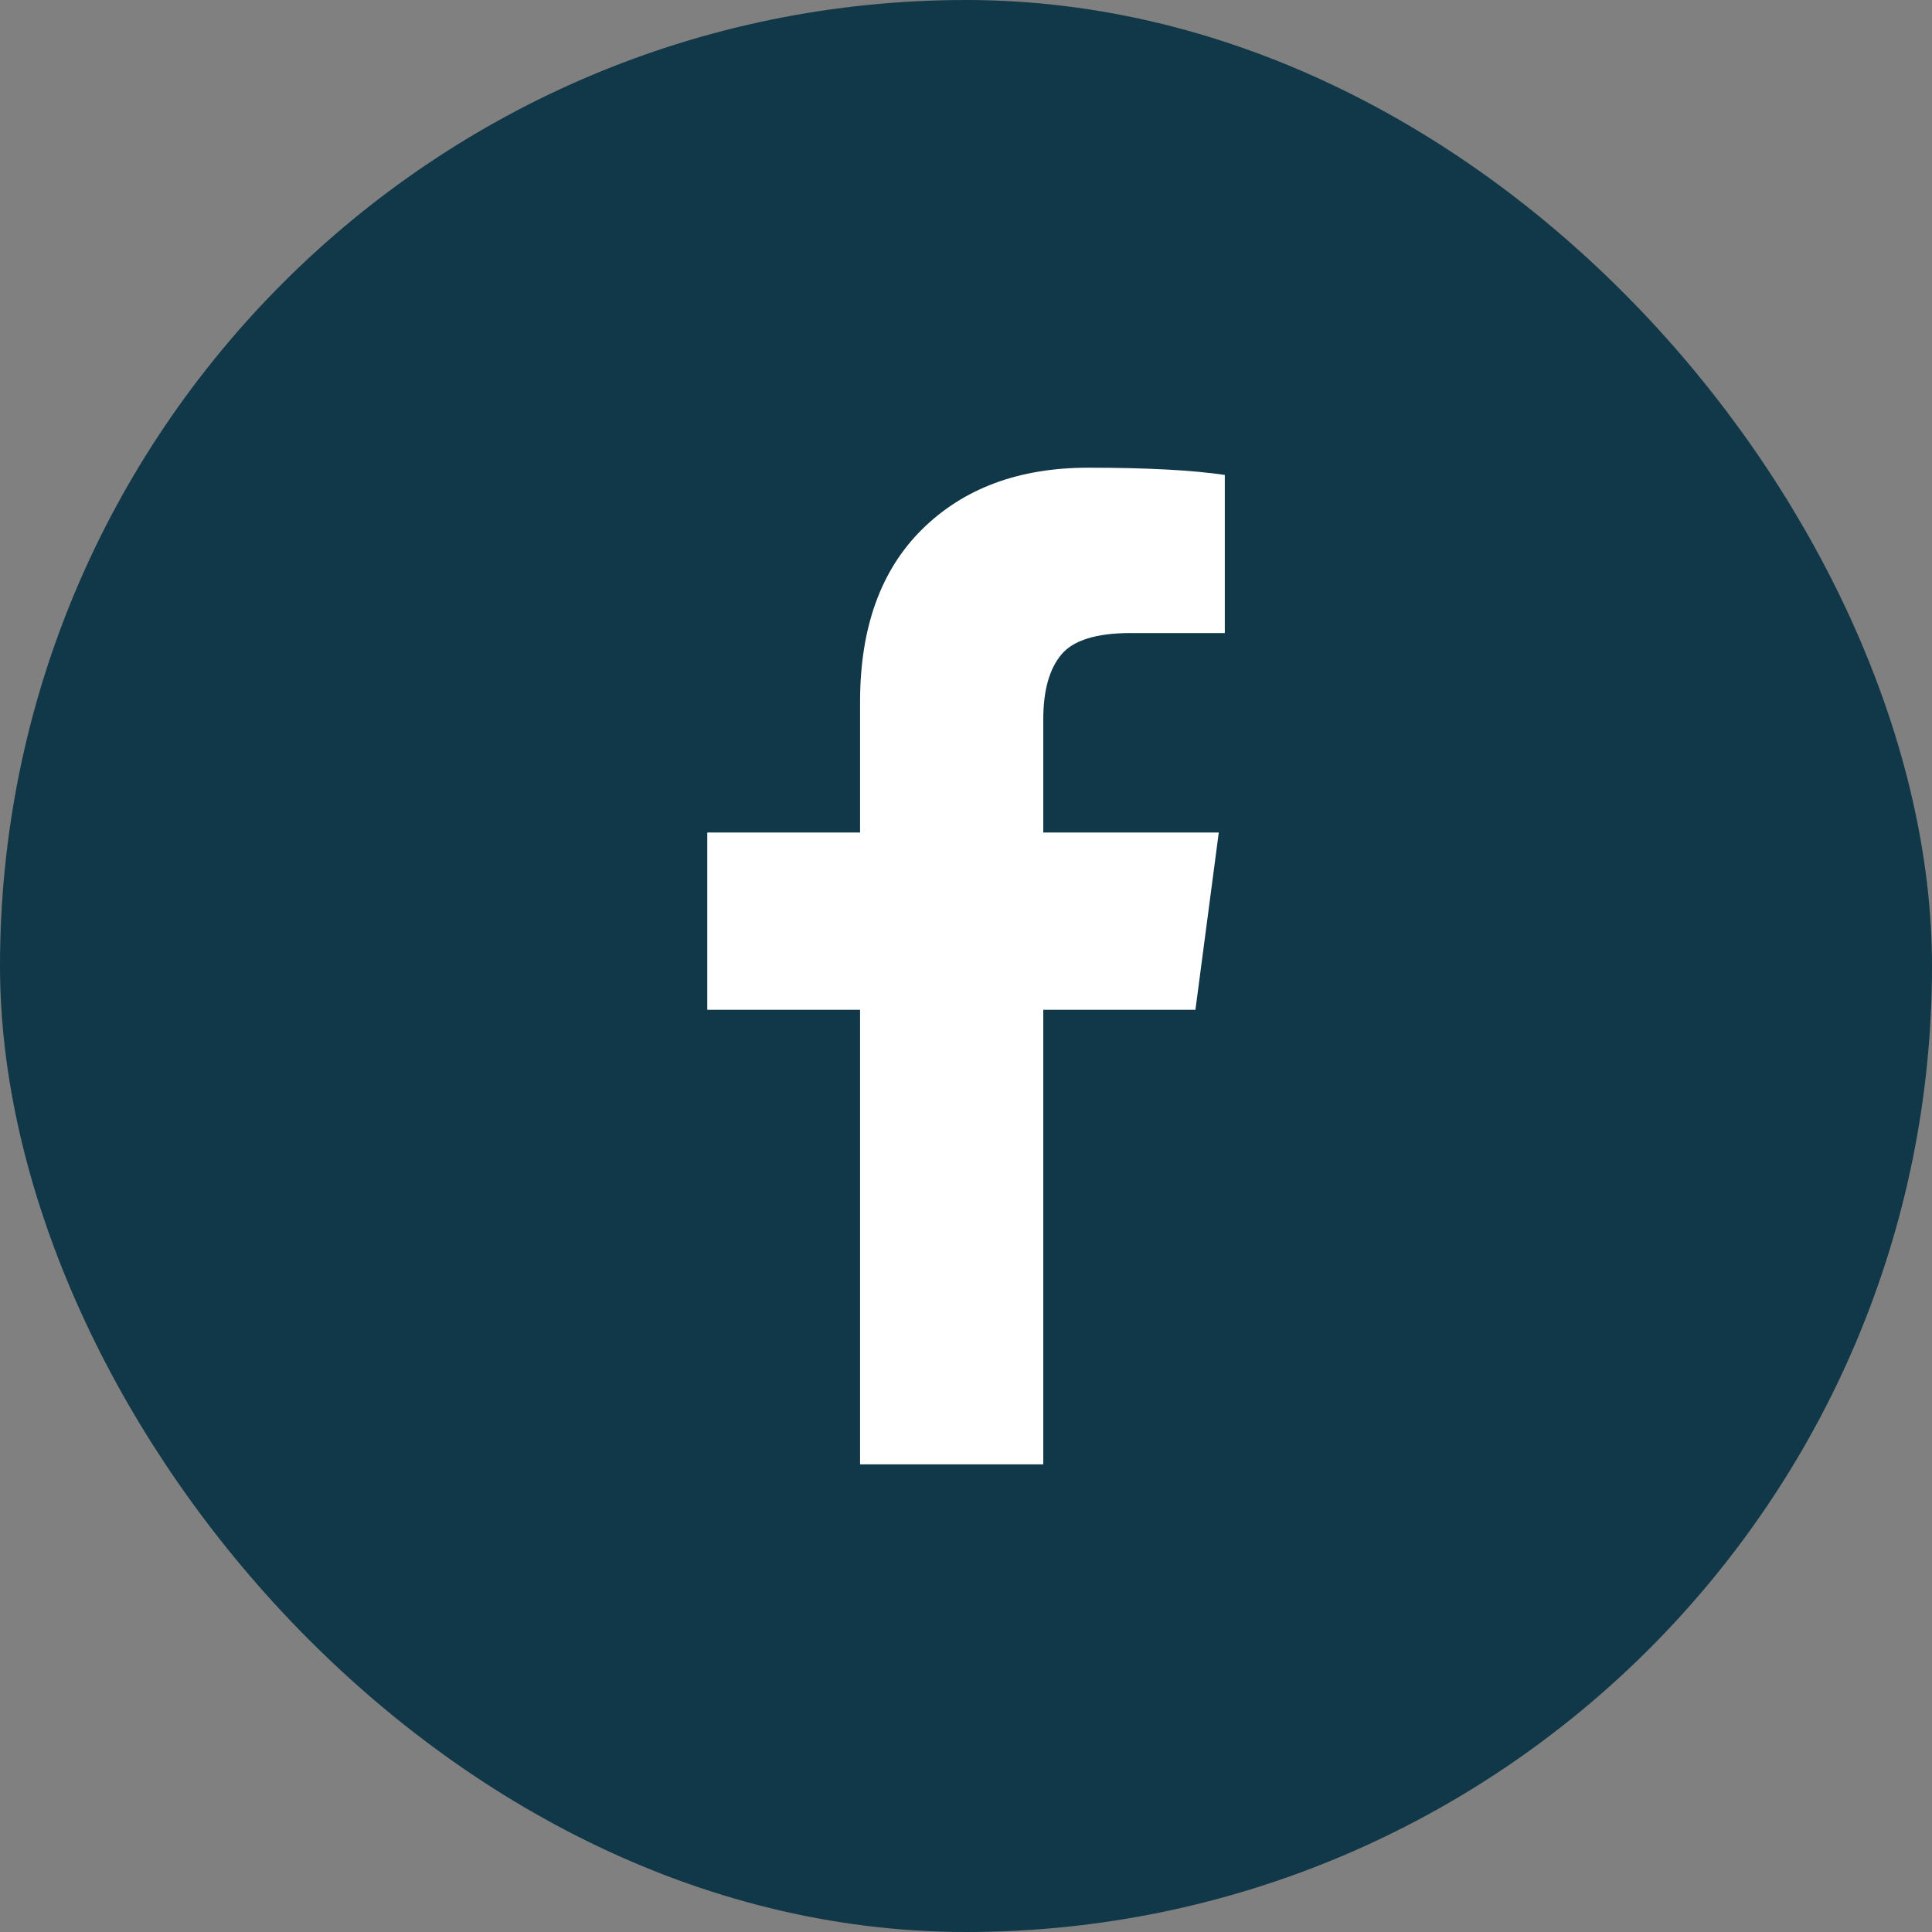
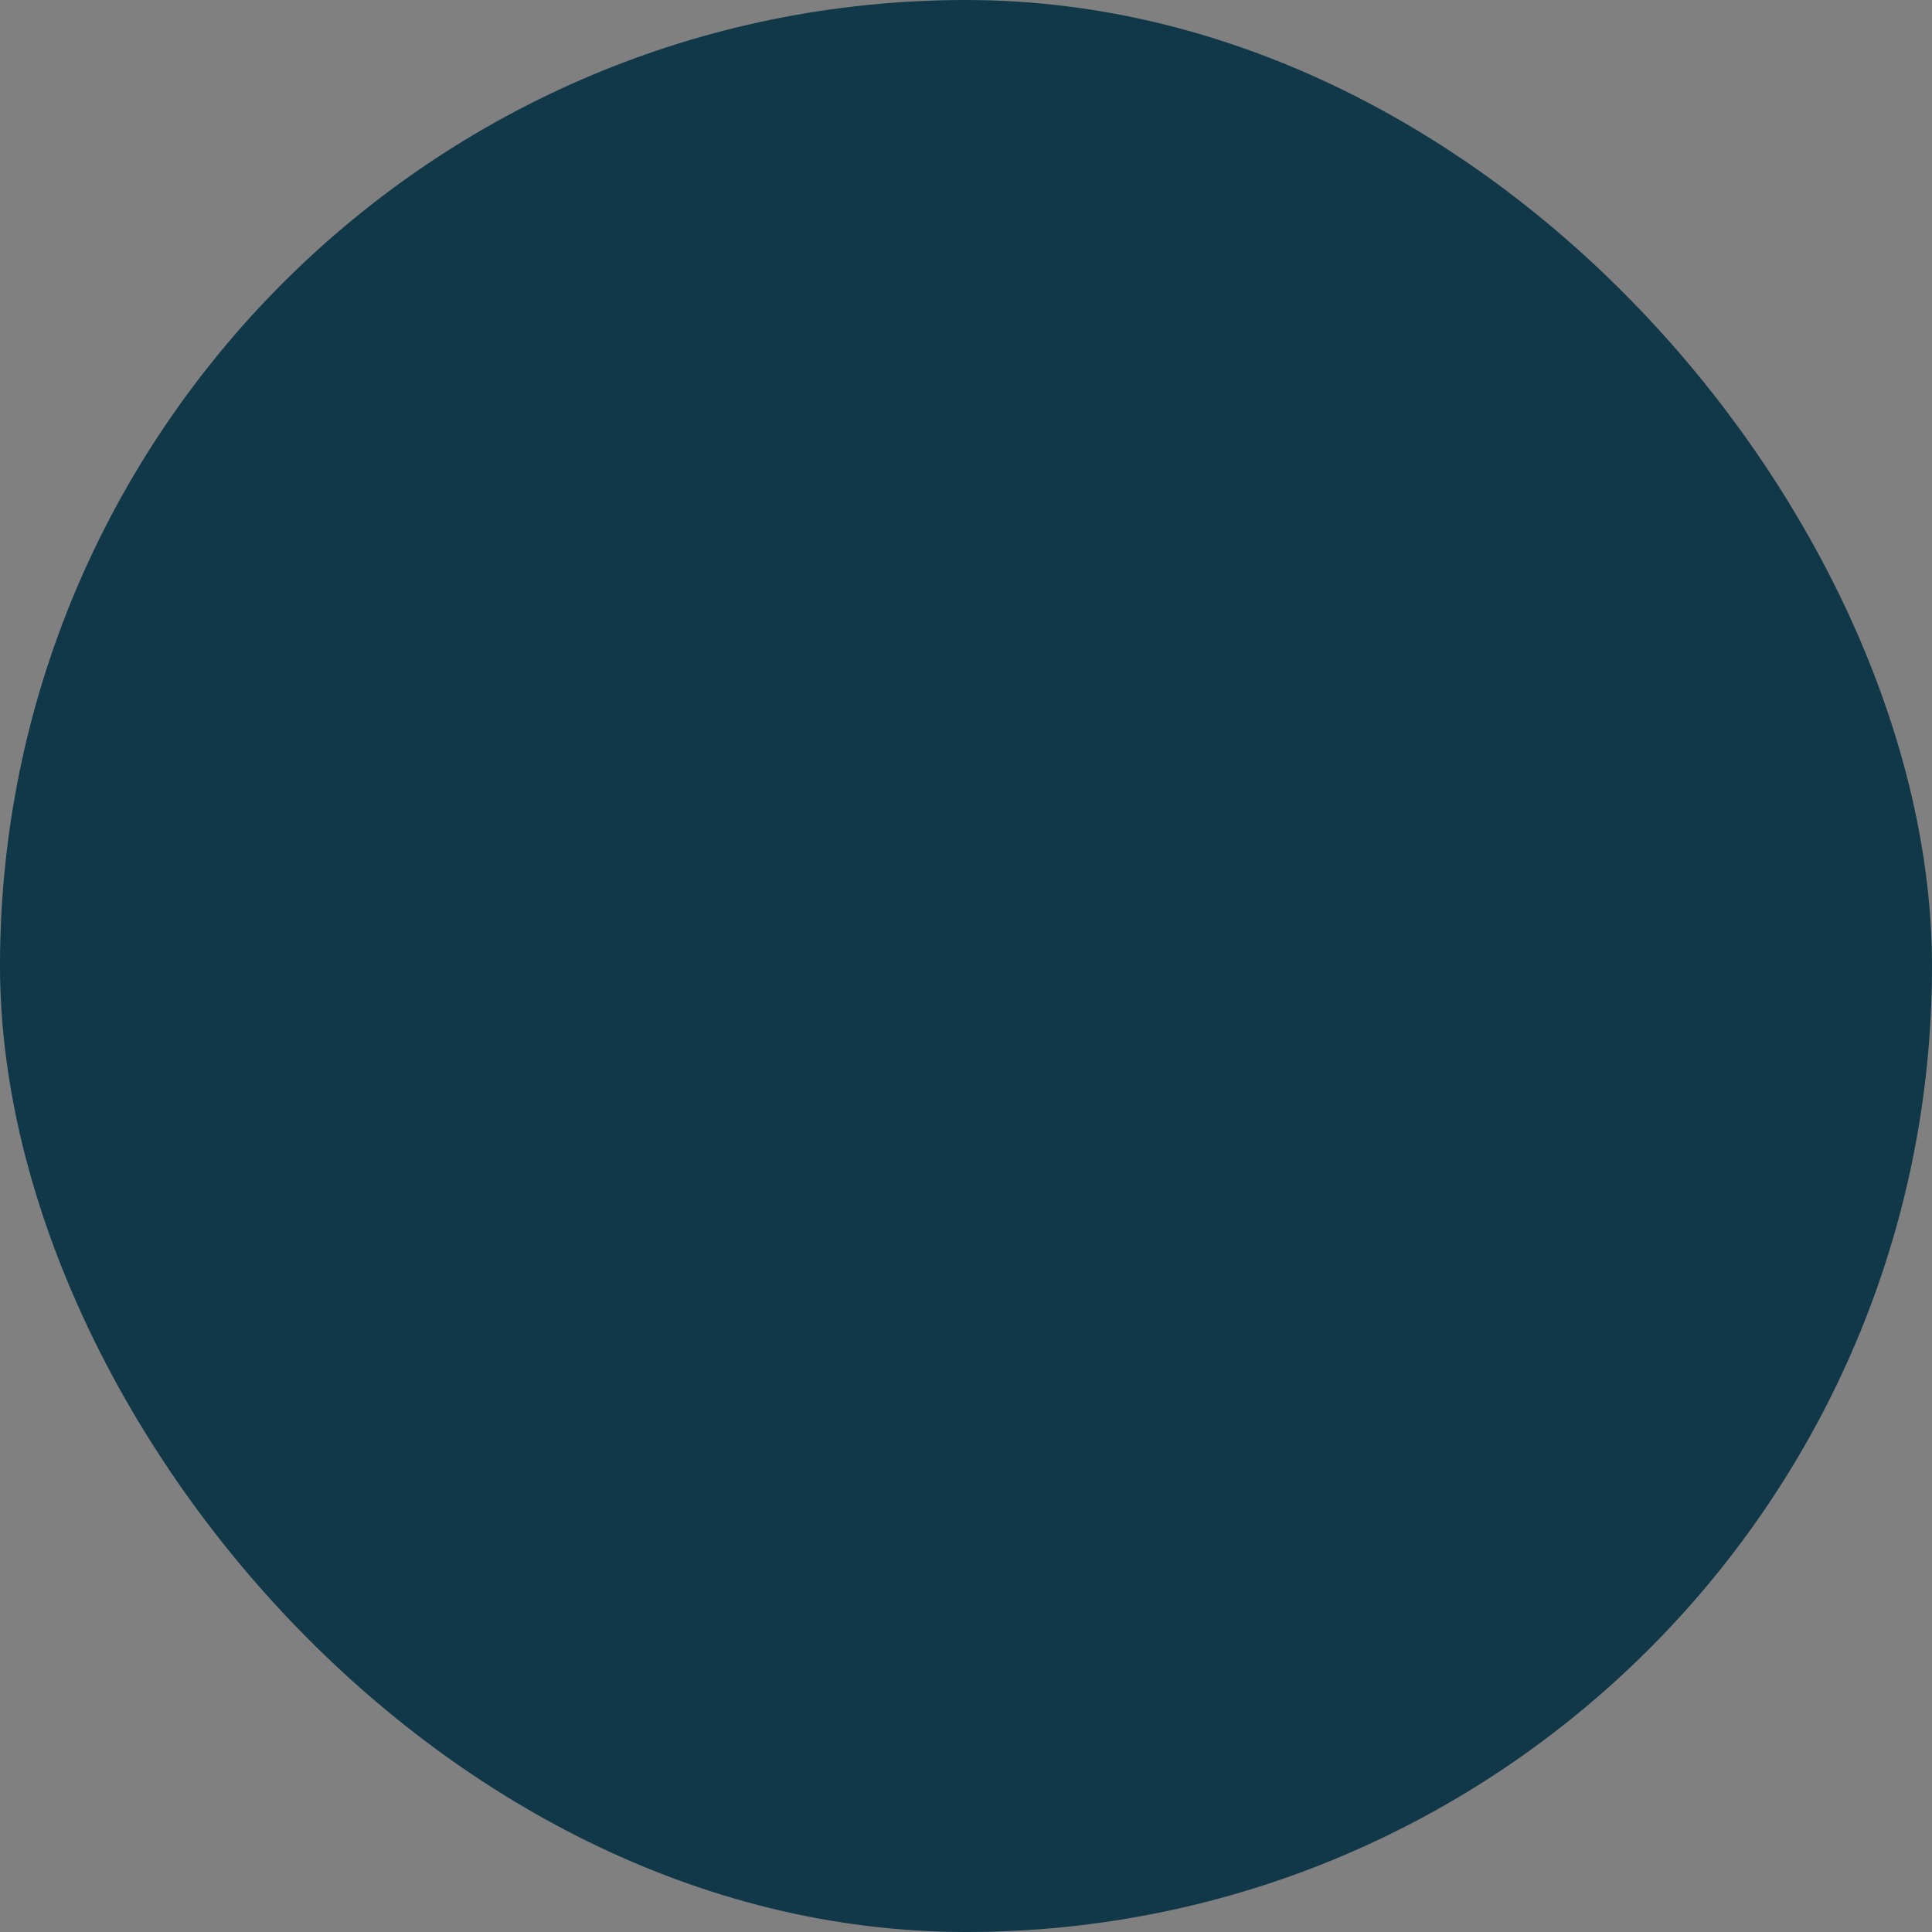
<svg xmlns="http://www.w3.org/2000/svg" width="24" height="24" viewBox="0 0 24 24" fill="none">
  <rect x="0" y="0" width="24" height="24" fill="#808080" stroke="none" />
  <rect x="0.5" y="0.5" width="23" height="23" rx="11.5" fill="#113848" stroke="#113848" />
-   <path d="M15.215 5.9V7.864H14.046C13.62 7.864 13.332 7.953 13.184 8.132C13.035 8.31 12.96 8.578 12.96 8.935V10.342H15.14L14.85 12.544H12.96V18.191H10.684V12.544H8.786V10.342H10.684V8.72C10.684 7.797 10.941 7.082 11.457 6.573C11.973 6.065 12.66 5.81 13.518 5.81C14.247 5.81 14.813 5.84 15.215 5.9Z" fill="white" />
</svg>